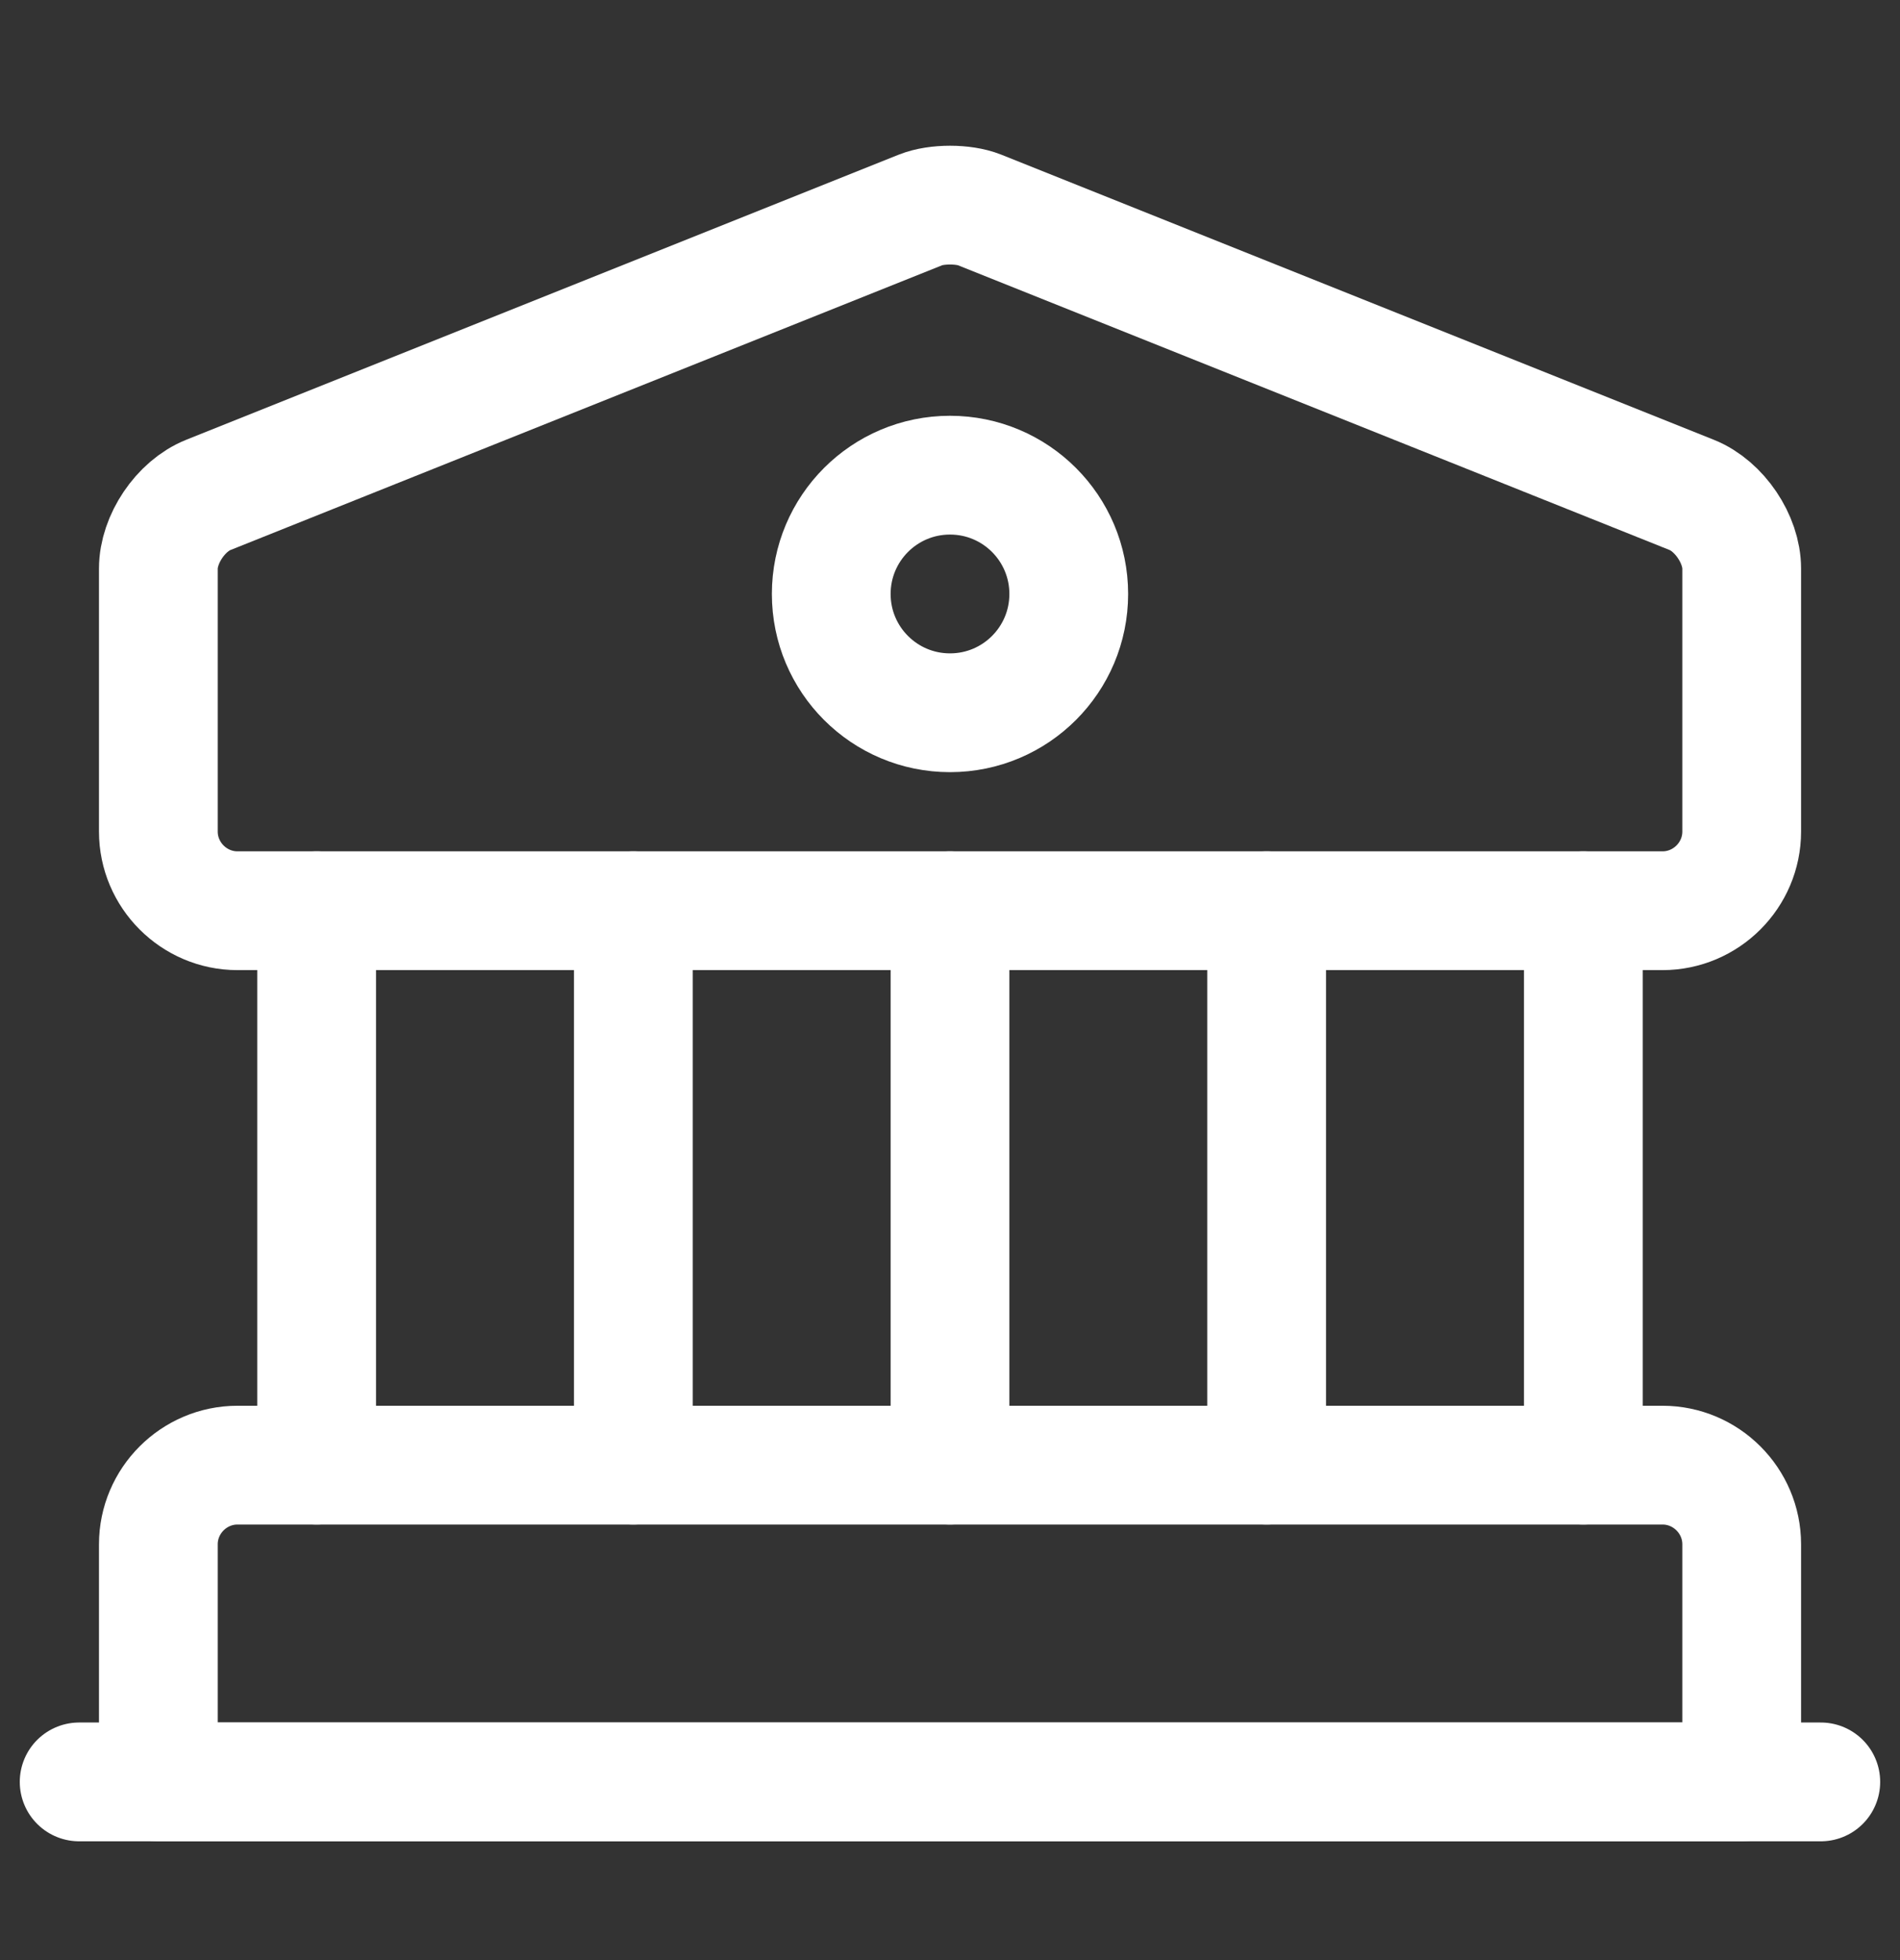
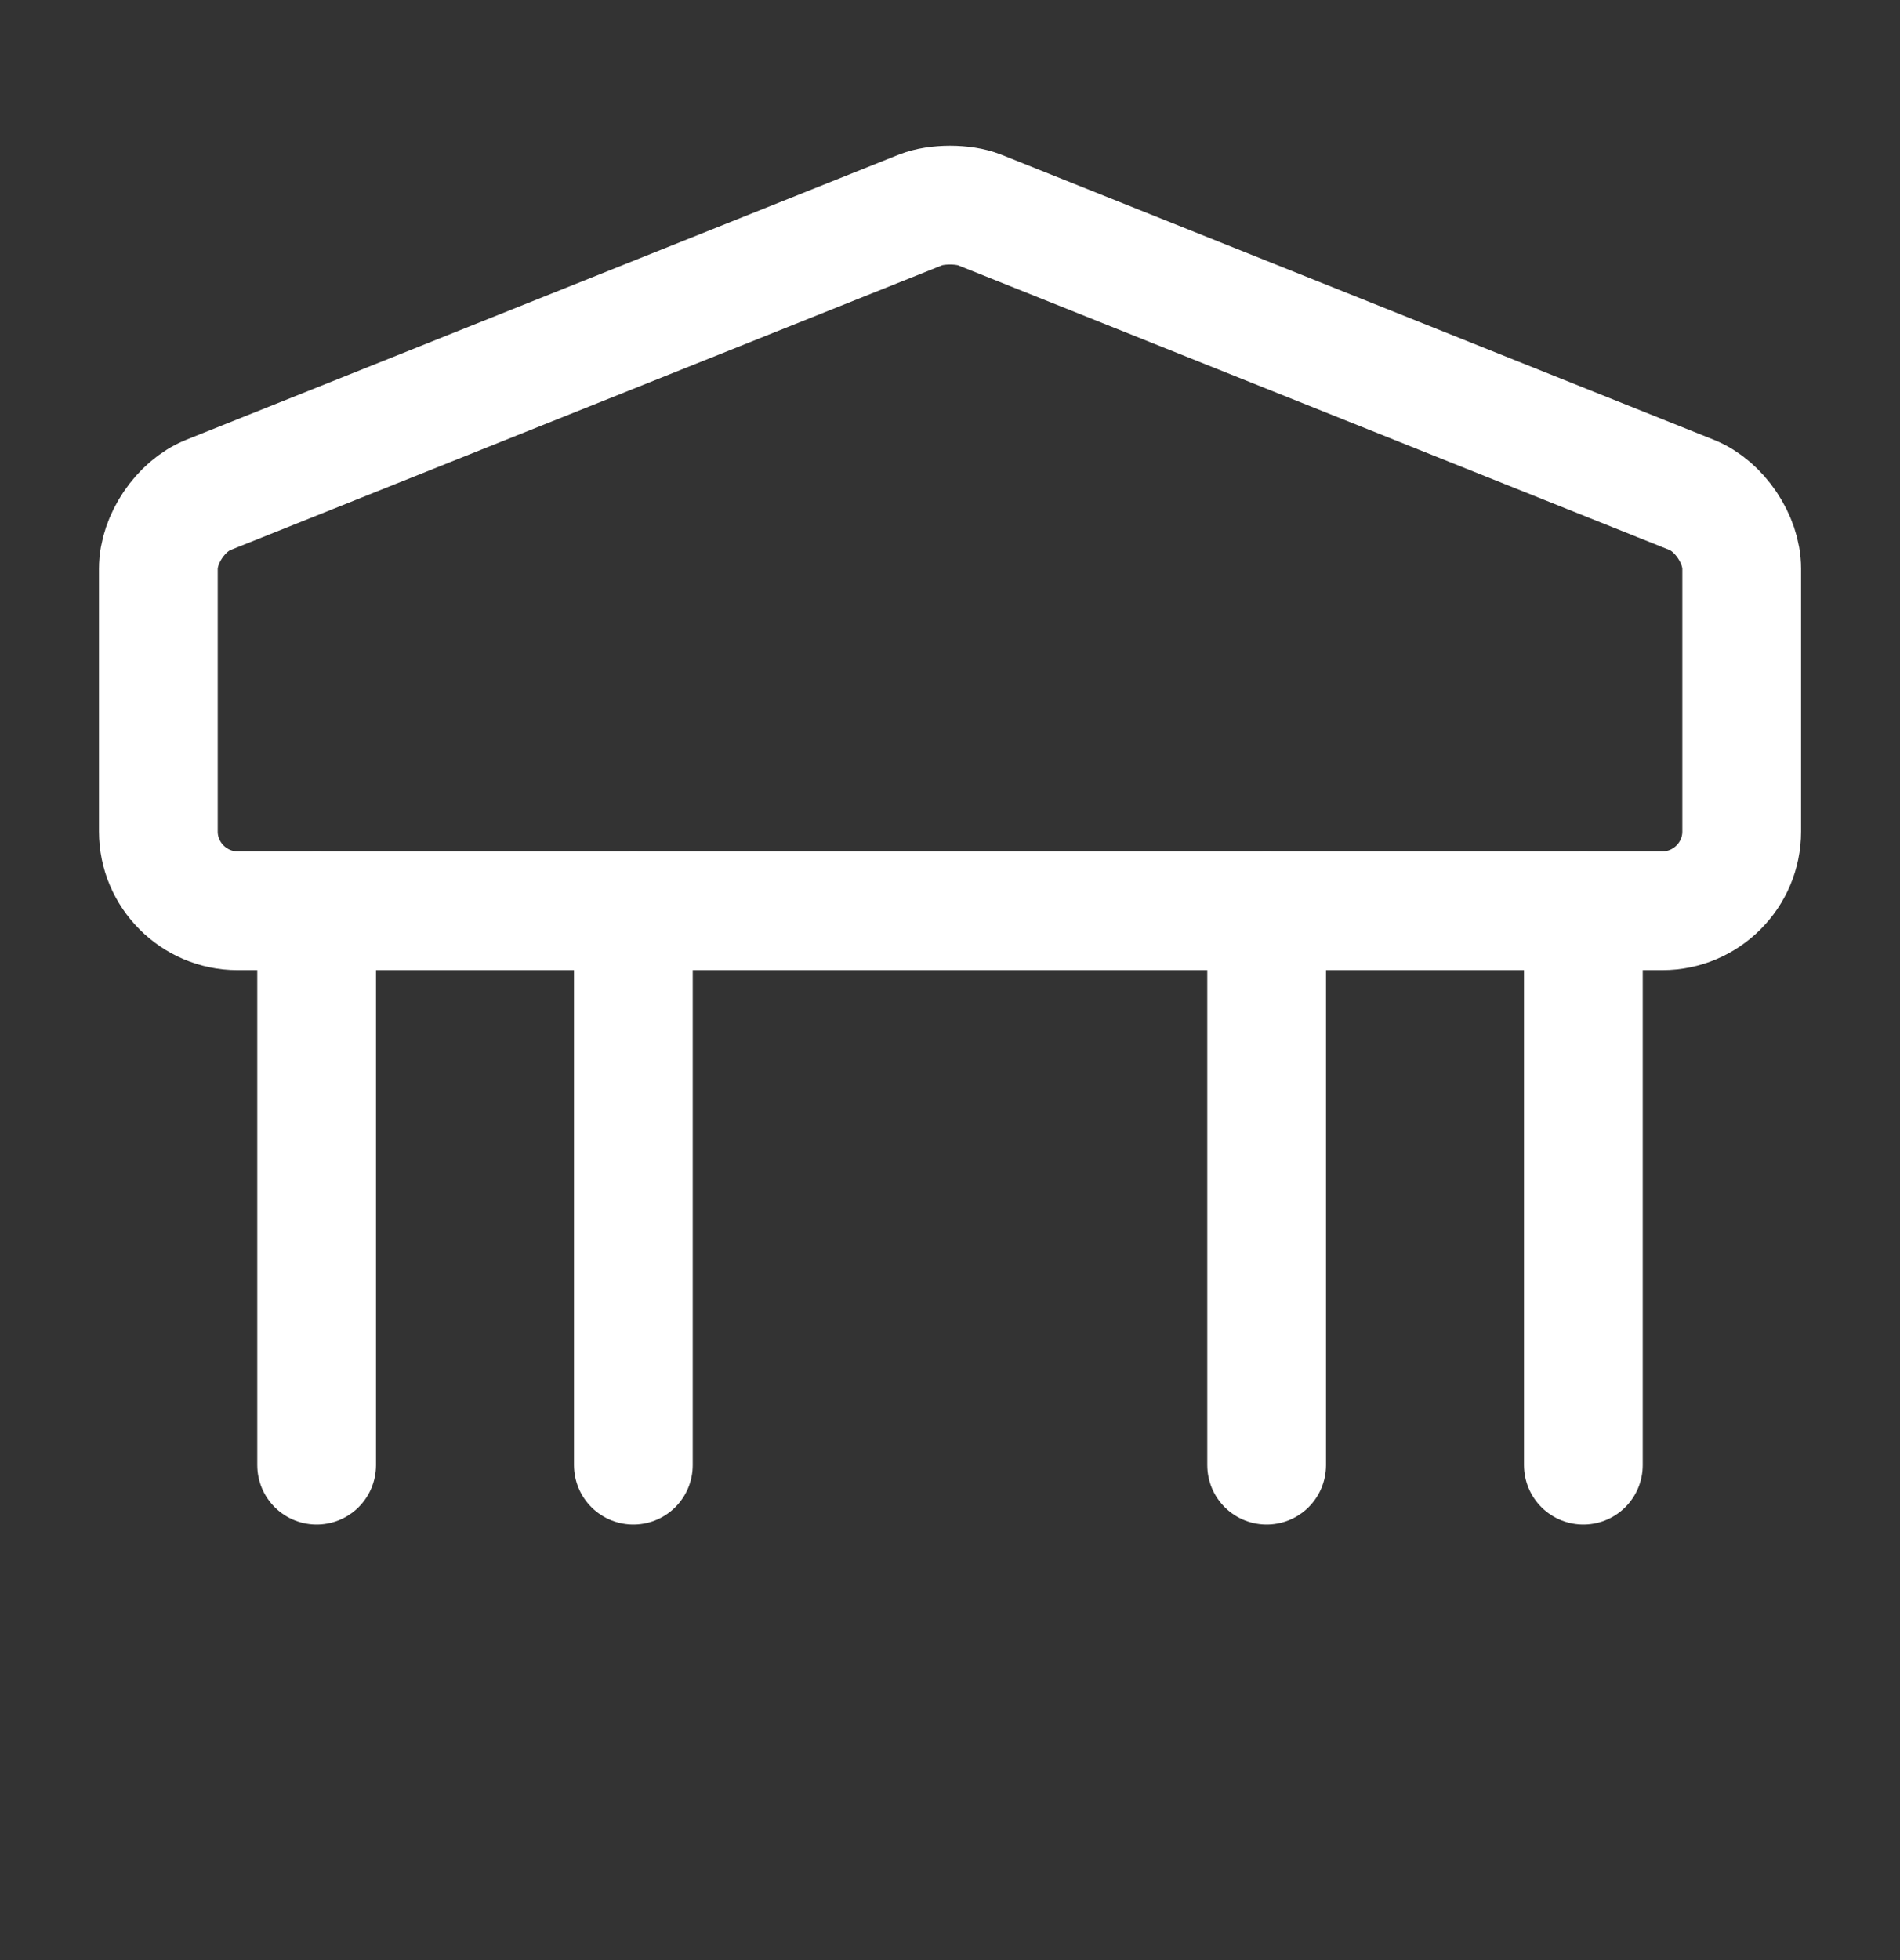
<svg xmlns="http://www.w3.org/2000/svg" width="32" height="33" viewBox="0 0 32 33" fill="none">
  <rect x="0" y="0" width="32" height="33" fill="#333333" stroke="none" />
  <path d="M16.494 3.533L28.494 8.333C28.96 8.52 29.334 9.08 29.334 9.573V14C29.334 14.733 28.734 15.333 28 15.333H4C3.267 15.333 2.667 14.733 2.667 14V9.573C2.667 9.08 3.04 8.52 3.507 8.333L15.507 3.533C15.774 3.427 16.227 3.427 16.494 3.533Z" stroke="white" stroke-width="2" stroke-miterlimit="10" stroke-linecap="round" stroke-linejoin="round" />
-   <path d="M29.334 30H2.667V26C2.667 25.267 3.267 24.667 4 24.667H28C28.734 24.667 29.334 25.267 29.334 26V30Z" stroke="white" stroke-width="2" stroke-miterlimit="10" stroke-linecap="round" stroke-linejoin="round" />
  <path d="M5.333 24.667V15.333" stroke="white" stroke-width="2" stroke-miterlimit="10" stroke-linecap="round" stroke-linejoin="round" />
  <path d="M10.667 24.667V15.333" stroke="white" stroke-width="2" stroke-miterlimit="10" stroke-linecap="round" stroke-linejoin="round" />
-   <path d="M16 24.667V15.333" stroke="white" stroke-width="2" stroke-miterlimit="10" stroke-linecap="round" stroke-linejoin="round" />
  <path d="M21.333 24.667V15.333" stroke="white" stroke-width="2" stroke-miterlimit="10" stroke-linecap="round" stroke-linejoin="round" />
  <path d="M26.667 24.667V15.333" stroke="white" stroke-width="2" stroke-miterlimit="10" stroke-linecap="round" stroke-linejoin="round" />
-   <path d="M1.333 30H30.666" stroke="white" stroke-width="2" stroke-miterlimit="10" stroke-linecap="round" stroke-linejoin="round" />
-   <path d="M16 12C17.105 12 18 11.105 18 10C18 8.895 17.105 8 16 8C14.895 8 14 8.895 14 10C14 11.105 14.895 12 16 12Z" stroke="white" stroke-width="2" stroke-miterlimit="10" stroke-linecap="round" stroke-linejoin="round" />
</svg>